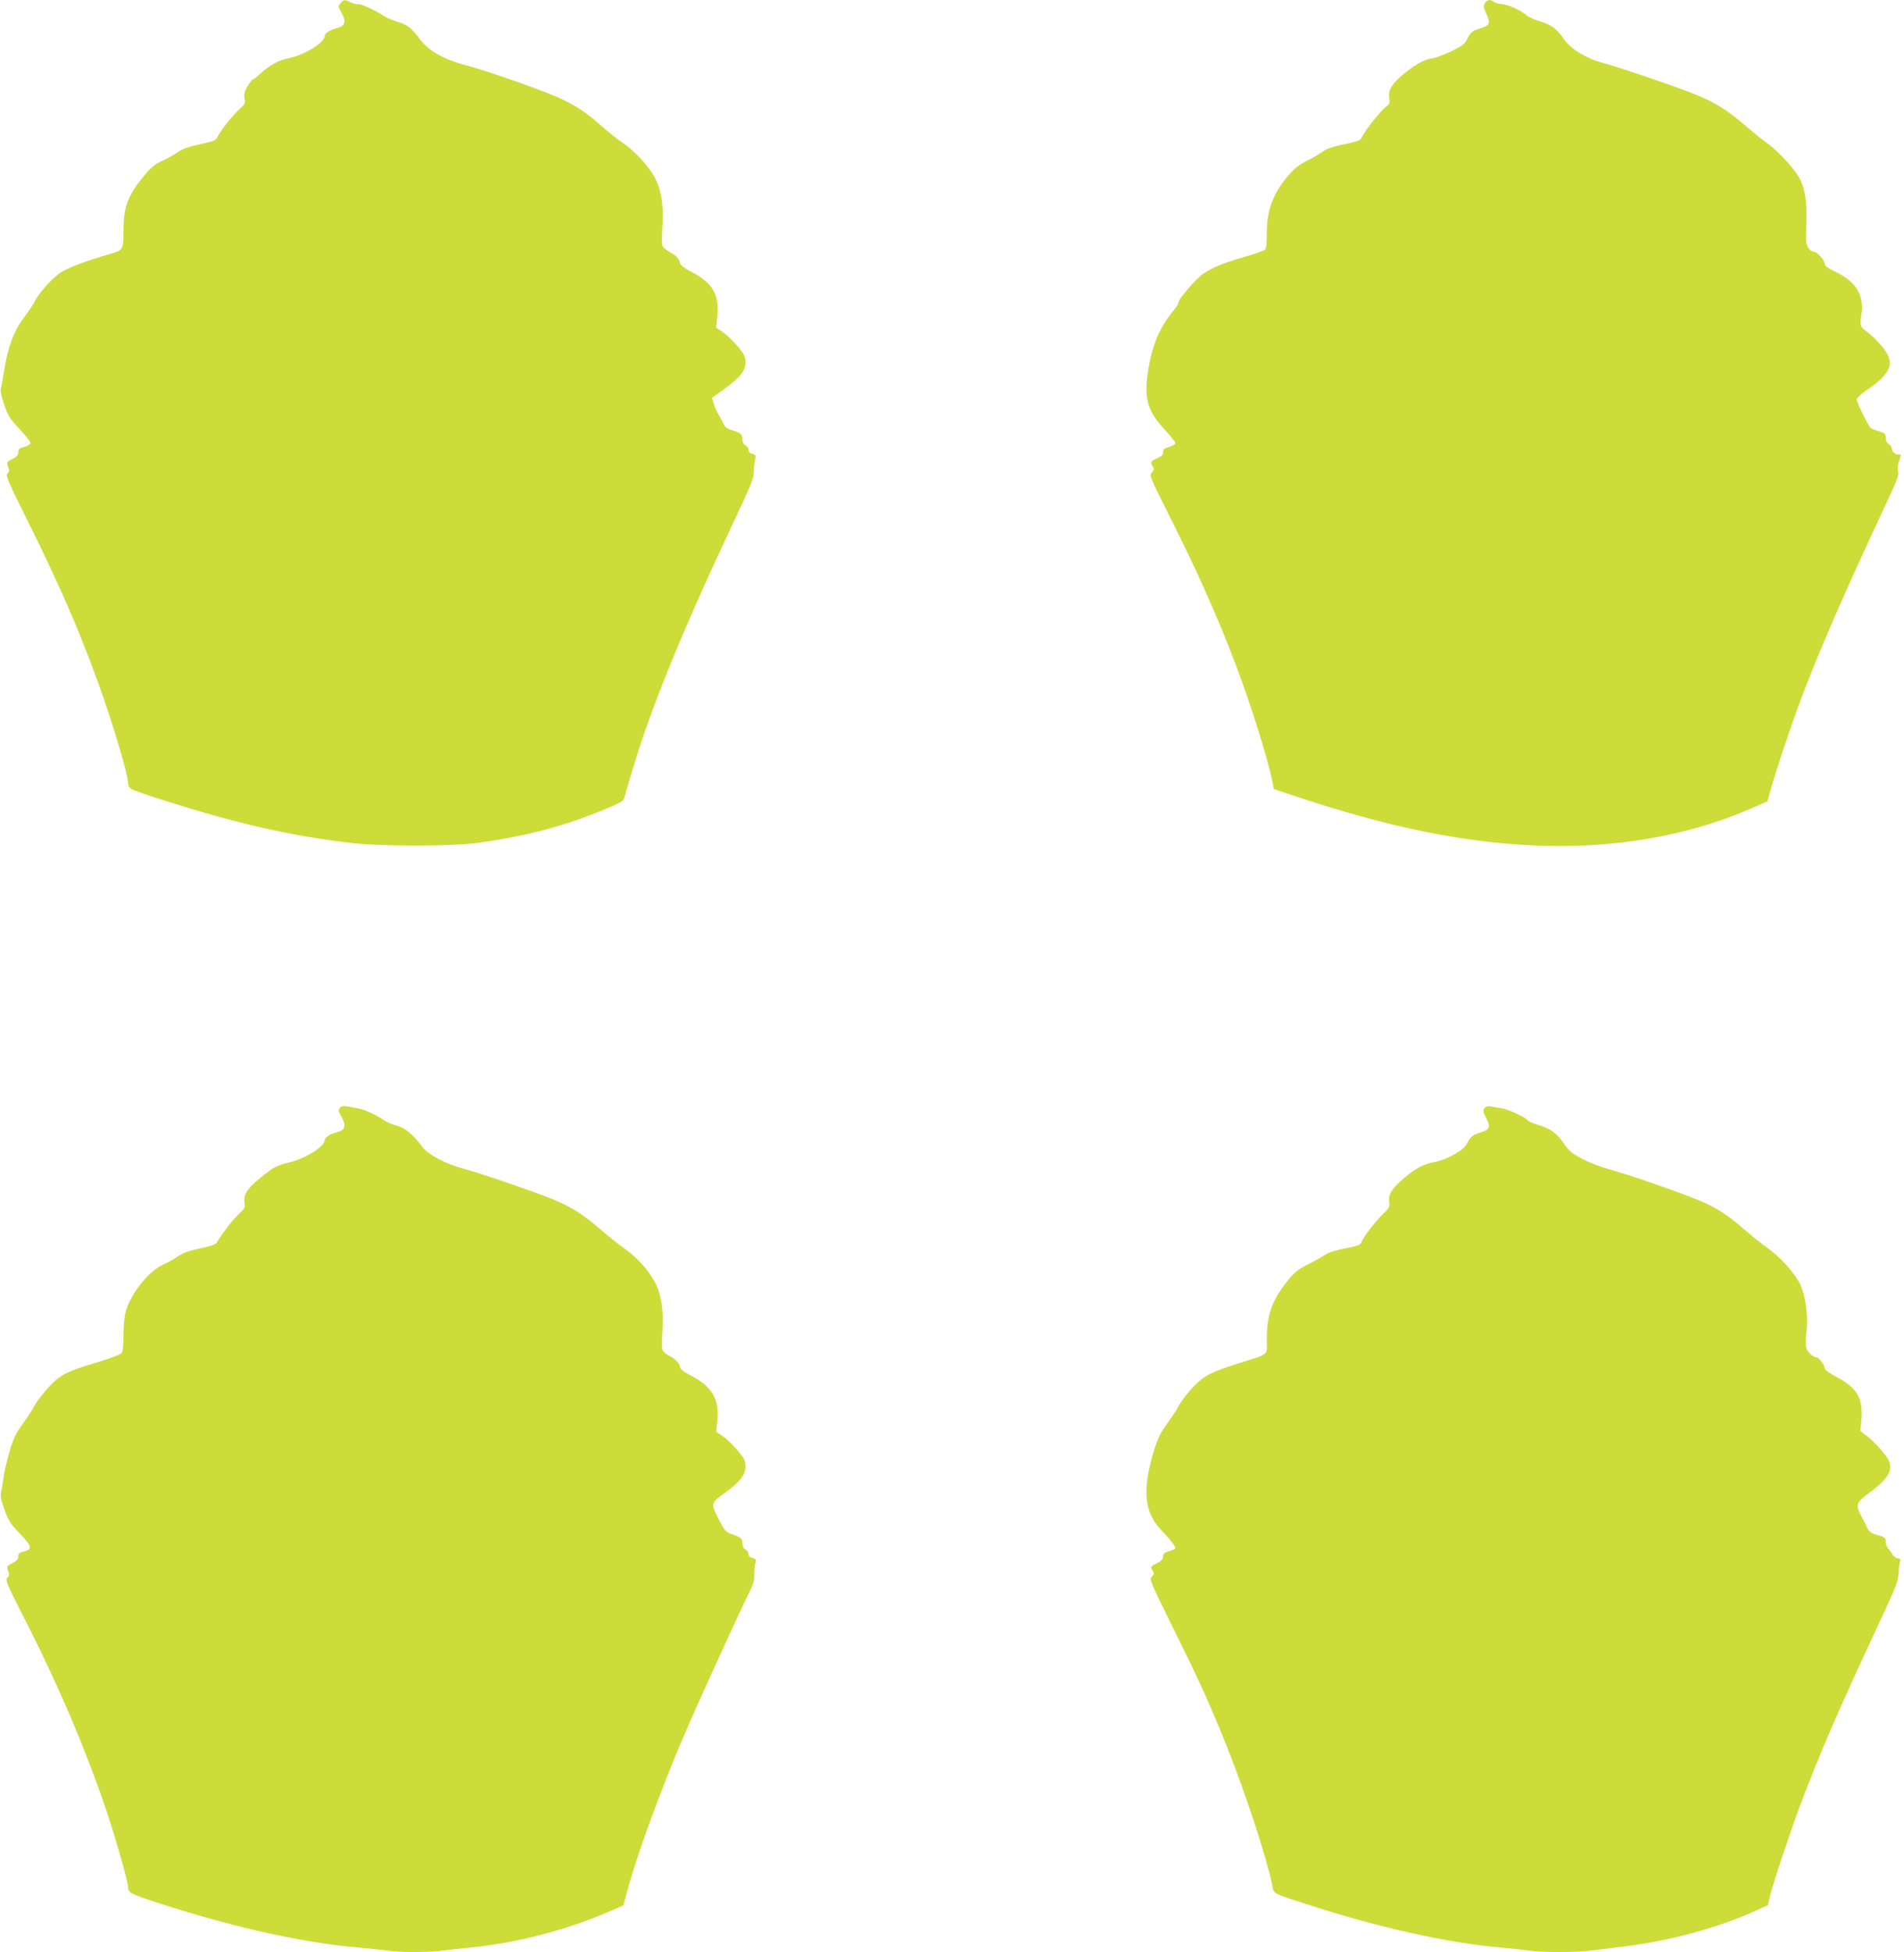
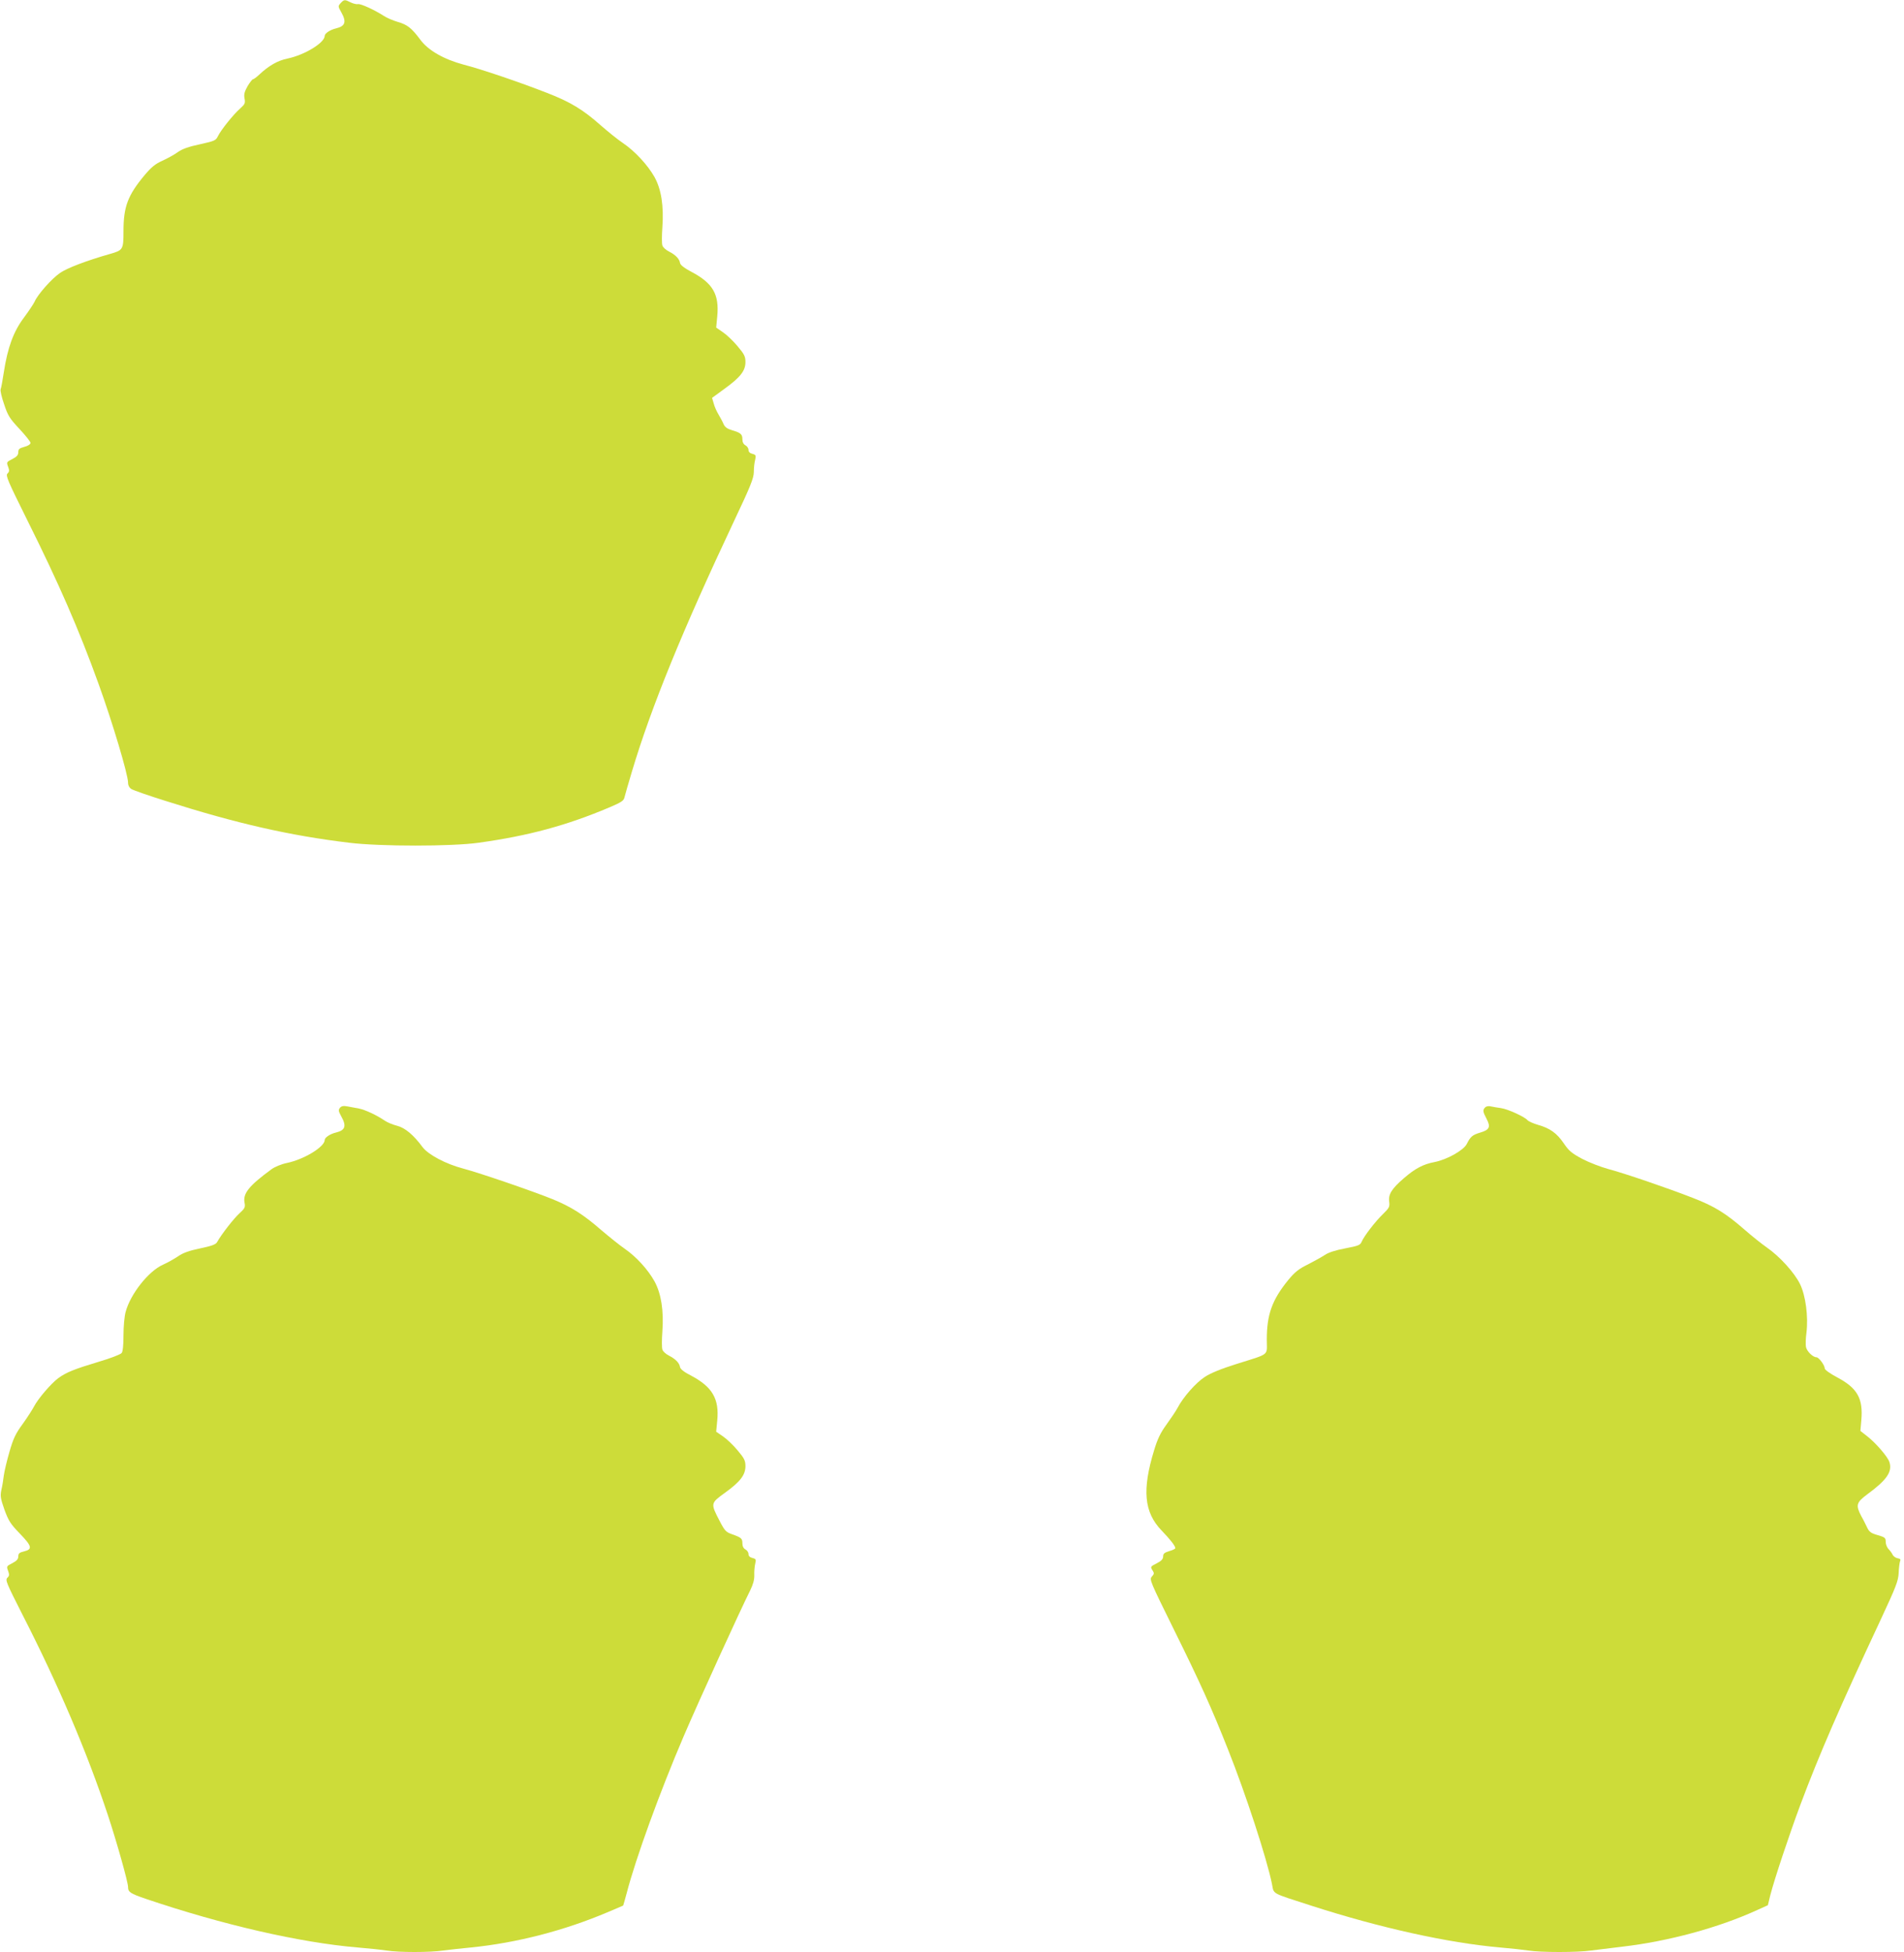
<svg xmlns="http://www.w3.org/2000/svg" version="1.0" width="1249pt" height="1280pt" viewBox="0 0 1249 1280" preserveAspectRatio="xMidYMid meet">
  <g transform="translate(0,1280) scale(0.1,-0.1)" fill="#cddc39" stroke="none">
    <path d="M2235 12780 c-18 -20 -18 -22 3 -59 36 -64 28 -92 -33 -107 -39 -9 -75 -33 -75 -49 0 -45 -130 -125 -244 -149 -64 -13 -122 -46 -185 -105 -18 -17 -37 -31 -42 -31 -4 0 -20 -20 -35 -45 -20 -36 -25 -53 -20 -80 6 -31 3 -38 -28 -66 -44 -38 -128 -143 -147 -183 -13 -27 -22 -31 -117 -52 -75 -16 -115 -30 -145 -51 -23 -17 -69 -42 -102 -57 -47 -21 -72 -42 -116 -94 -111 -133 -139 -207 -139 -369 0 -119 -3 -124 -88 -148 -157 -45 -280 -92 -327 -124 -55 -37 -148 -142 -168 -189 -7 -15 -39 -63 -71 -106 -68 -91 -106 -195 -131 -357 -8 -53 -17 -103 -21 -112 -3 -8 7 -53 23 -98 24 -73 36 -93 100 -161 40 -43 73 -84 73 -92 0 -9 -16 -20 -40 -26 -33 -9 -40 -15 -40 -35 0 -19 -10 -30 -39 -45 -38 -19 -39 -21 -28 -50 9 -24 9 -33 -4 -45 -13 -14 1 -46 131 -308 204 -409 338 -715 466 -1070 91 -251 194 -596 194 -649 0 -18 8 -33 22 -42 13 -8 115 -44 228 -79 463 -147 810 -226 1200 -273 203 -25 673 -25 850 0 325 45 577 113 858 232 76 32 94 44 98 64 3 14 26 92 50 173 126 421 330 921 670 1642 107 226 128 278 129 320 0 28 4 64 9 81 6 28 4 32 -18 38 -17 4 -26 13 -26 26 0 11 -9 24 -20 30 -13 7 -20 21 -20 39 0 34 -11 43 -68 60 -31 9 -46 20 -55 39 -6 15 -21 43 -33 63 -12 20 -27 52 -32 73 l-11 37 82 60 c104 75 137 118 137 175 0 36 -7 51 -51 103 -28 34 -71 75 -96 92 l-45 31 7 73 c14 146 -29 219 -172 294 -44 23 -69 43 -72 56 -4 28 -30 54 -73 76 -20 10 -40 28 -43 40 -4 12 -4 64 0 118 10 141 -7 250 -52 331 -45 79 -128 169 -208 223 -33 22 -97 74 -143 114 -117 104 -201 155 -354 214 -179 70 -432 156 -546 185 -130 35 -233 93 -285 164 -57 76 -84 98 -147 116 -30 9 -71 26 -91 39 -62 40 -153 82 -171 78 -9 -2 -30 3 -47 11 -39 20 -44 20 -66 -4z" />
-     <path d="M9741 12779 c-11 -19 -10 -28 10 -71 28 -60 21 -76 -43 -95 -49 -14 -62 -25 -87 -76 -12 -25 -35 -41 -101 -73 -47 -23 -106 -45 -131 -48 -49 -7 -114 -44 -191 -109 -69 -59 -92 -99 -85 -148 5 -35 2 -42 -23 -60 -33 -25 -140 -160 -155 -197 -10 -23 -22 -28 -118 -48 -72 -15 -117 -30 -139 -47 -18 -14 -64 -41 -103 -60 -49 -25 -84 -51 -117 -90 -108 -125 -148 -231 -148 -393 0 -61 -4 -95 -13 -102 -6 -6 -68 -27 -135 -47 -144 -42 -199 -65 -265 -107 -48 -31 -167 -168 -167 -193 0 -8 -13 -29 -28 -47 -96 -112 -148 -238 -173 -417 -24 -169 1 -250 111 -368 38 -41 70 -81 70 -89 0 -7 -18 -18 -40 -24 -32 -9 -40 -15 -40 -34 0 -17 -10 -28 -40 -41 -43 -20 -46 -25 -28 -55 10 -15 9 -22 -6 -39 -17 -19 -14 -27 112 -278 191 -379 314 -656 437 -978 96 -253 209 -611 239 -757 l12 -62 115 -38 c632 -214 1151 -319 1649 -334 498 -15 969 70 1375 248 l99 43 14 50 c33 125 131 419 204 615 120 319 277 680 557 1280 72 152 90 199 83 215 -6 13 -4 36 4 65 8 25 14 46 14 48 0 1 -8 2 -18 2 -22 0 -42 19 -42 40 0 8 -9 21 -20 28 -13 8 -20 23 -20 42 0 26 -5 31 -42 41 -24 7 -48 17 -55 21 -16 13 -93 167 -93 188 0 9 26 34 57 56 177 121 200 185 105 297 -26 31 -68 72 -94 91 -50 38 -49 37 -33 146 2 14 -2 47 -8 73 -16 70 -71 129 -163 173 -56 27 -74 40 -74 55 0 23 -51 79 -73 79 -25 0 -49 37 -49 77 0 21 1 83 2 138 3 128 -13 213 -52 278 -37 62 -146 177 -208 220 -25 17 -91 70 -146 118 -125 107 -206 155 -354 212 -156 60 -491 173 -576 195 -103 26 -211 91 -253 153 -48 70 -82 95 -159 119 -36 11 -76 29 -87 39 -34 31 -125 73 -167 75 -22 2 -44 8 -51 15 -17 17 -41 13 -56 -10z" />
    <path d="M2230 5536 c-11 -15 -10 -22 8 -55 36 -64 28 -92 -33 -107 -39 -9 -75 -33 -75 -49 0 -45 -134 -127 -248 -151 -35 -7 -79 -25 -101 -41 -146 -107 -188 -158 -177 -218 6 -31 3 -38 -33 -71 -37 -33 -120 -140 -147 -189 -8 -15 -35 -25 -111 -41 -72 -15 -112 -29 -145 -52 -25 -17 -70 -42 -99 -55 -95 -42 -214 -193 -245 -310 -8 -29 -14 -97 -14 -153 0 -65 -4 -106 -12 -116 -7 -9 -74 -35 -149 -57 -160 -48 -213 -69 -267 -108 -46 -34 -133 -135 -159 -186 -10 -19 -43 -71 -74 -114 -47 -64 -62 -96 -87 -183 -17 -58 -33 -127 -37 -155 -3 -27 -10 -70 -16 -95 -8 -39 -6 -55 20 -129 27 -73 39 -93 101 -157 80 -83 85 -103 27 -117 -30 -7 -37 -14 -37 -33 0 -17 -10 -29 -39 -44 -38 -19 -39 -21 -28 -50 9 -25 9 -33 -5 -46 -14 -15 -6 -34 97 -237 237 -463 425 -904 562 -1317 59 -178 133 -442 133 -473 0 -34 14 -43 116 -78 502 -170 1011 -287 1389 -319 72 -6 158 -15 191 -20 79 -13 286 -13 372 0 37 5 119 14 182 20 300 30 613 111 898 232 53 22 98 42 100 43 1 1 11 37 23 81 59 228 218 665 373 1027 97 227 374 833 437 958 19 39 28 70 27 100 -1 24 2 58 6 75 7 28 5 32 -18 38 -17 4 -26 13 -26 26 0 11 -9 24 -20 30 -13 7 -20 21 -20 40 0 32 -7 38 -69 60 -39 14 -47 22 -82 90 -58 112 -58 113 36 181 100 72 135 117 135 175 0 36 -7 51 -51 103 -28 34 -71 75 -96 92 l-45 31 7 73 c14 142 -32 221 -172 295 -44 22 -69 42 -72 55 -4 28 -30 54 -73 76 -20 10 -40 28 -43 40 -4 12 -4 65 0 118 10 137 -8 249 -51 328 -43 78 -121 163 -195 214 -32 22 -102 78 -156 124 -115 100 -196 152 -319 202 -131 53 -475 171 -584 200 -115 30 -230 91 -268 141 -59 80 -115 127 -167 140 -28 7 -64 22 -80 33 -56 38 -130 72 -170 80 -22 4 -56 10 -75 14 -27 5 -39 3 -50 -9z" />
    <path d="M9743 5539 c-18 -18 -16 -28 9 -76 28 -53 19 -72 -43 -90 -50 -15 -63 -26 -87 -74 -21 -42 -130 -103 -212 -119 -74 -14 -127 -42 -201 -106 -79 -68 -103 -106 -96 -154 4 -33 0 -41 -39 -79 -52 -50 -125 -145 -141 -182 -10 -24 -21 -28 -109 -45 -64 -12 -110 -27 -133 -43 -20 -13 -70 -41 -111 -62 -60 -29 -86 -50 -129 -102 -106 -130 -141 -226 -141 -391 0 -109 26 -89 -202 -161 -96 -30 -167 -59 -205 -84 -58 -38 -140 -130 -178 -202 -11 -21 -44 -70 -73 -110 -40 -55 -59 -95 -81 -168 -80 -261 -66 -407 48 -526 57 -59 91 -102 91 -117 0 -4 -18 -13 -40 -19 -32 -10 -40 -17 -40 -35 0 -17 -11 -29 -40 -44 -45 -23 -45 -23 -28 -50 10 -15 9 -22 -6 -38 -17 -19 -12 -30 143 -344 176 -356 246 -511 356 -788 115 -288 256 -719 289 -884 14 -69 -11 -55 261 -143 447 -144 893 -243 1235 -273 69 -6 153 -15 186 -20 79 -13 324 -13 411 0 38 5 129 16 204 25 303 35 634 125 885 240 l71 32 16 66 c27 105 124 396 197 592 122 326 261 646 525 1210 103 221 117 257 120 310 1 33 6 68 9 77 6 12 2 17 -15 20 -13 2 -28 12 -34 24 -5 11 -18 28 -28 38 -9 10 -17 30 -17 46 0 26 -5 30 -53 44 -43 12 -55 21 -68 48 -9 18 -25 52 -38 74 -39 74 -35 91 39 146 128 94 165 148 144 212 -12 35 -89 124 -144 167 l-46 36 6 69 c13 144 -26 212 -158 282 -47 25 -82 50 -82 59 0 21 -39 73 -54 73 -24 0 -63 39 -69 67 -3 15 -2 57 3 93 13 107 -5 244 -42 320 -36 74 -134 182 -218 240 -30 21 -96 73 -145 116 -125 109 -200 155 -340 209 -169 66 -454 163 -557 190 -47 13 -123 42 -169 66 -69 37 -88 53 -121 102 -45 66 -90 99 -169 121 -31 9 -62 23 -69 31 -19 22 -129 73 -175 79 -22 3 -51 8 -65 11 -14 4 -30 1 -37 -6z" />
  </g>
</svg>